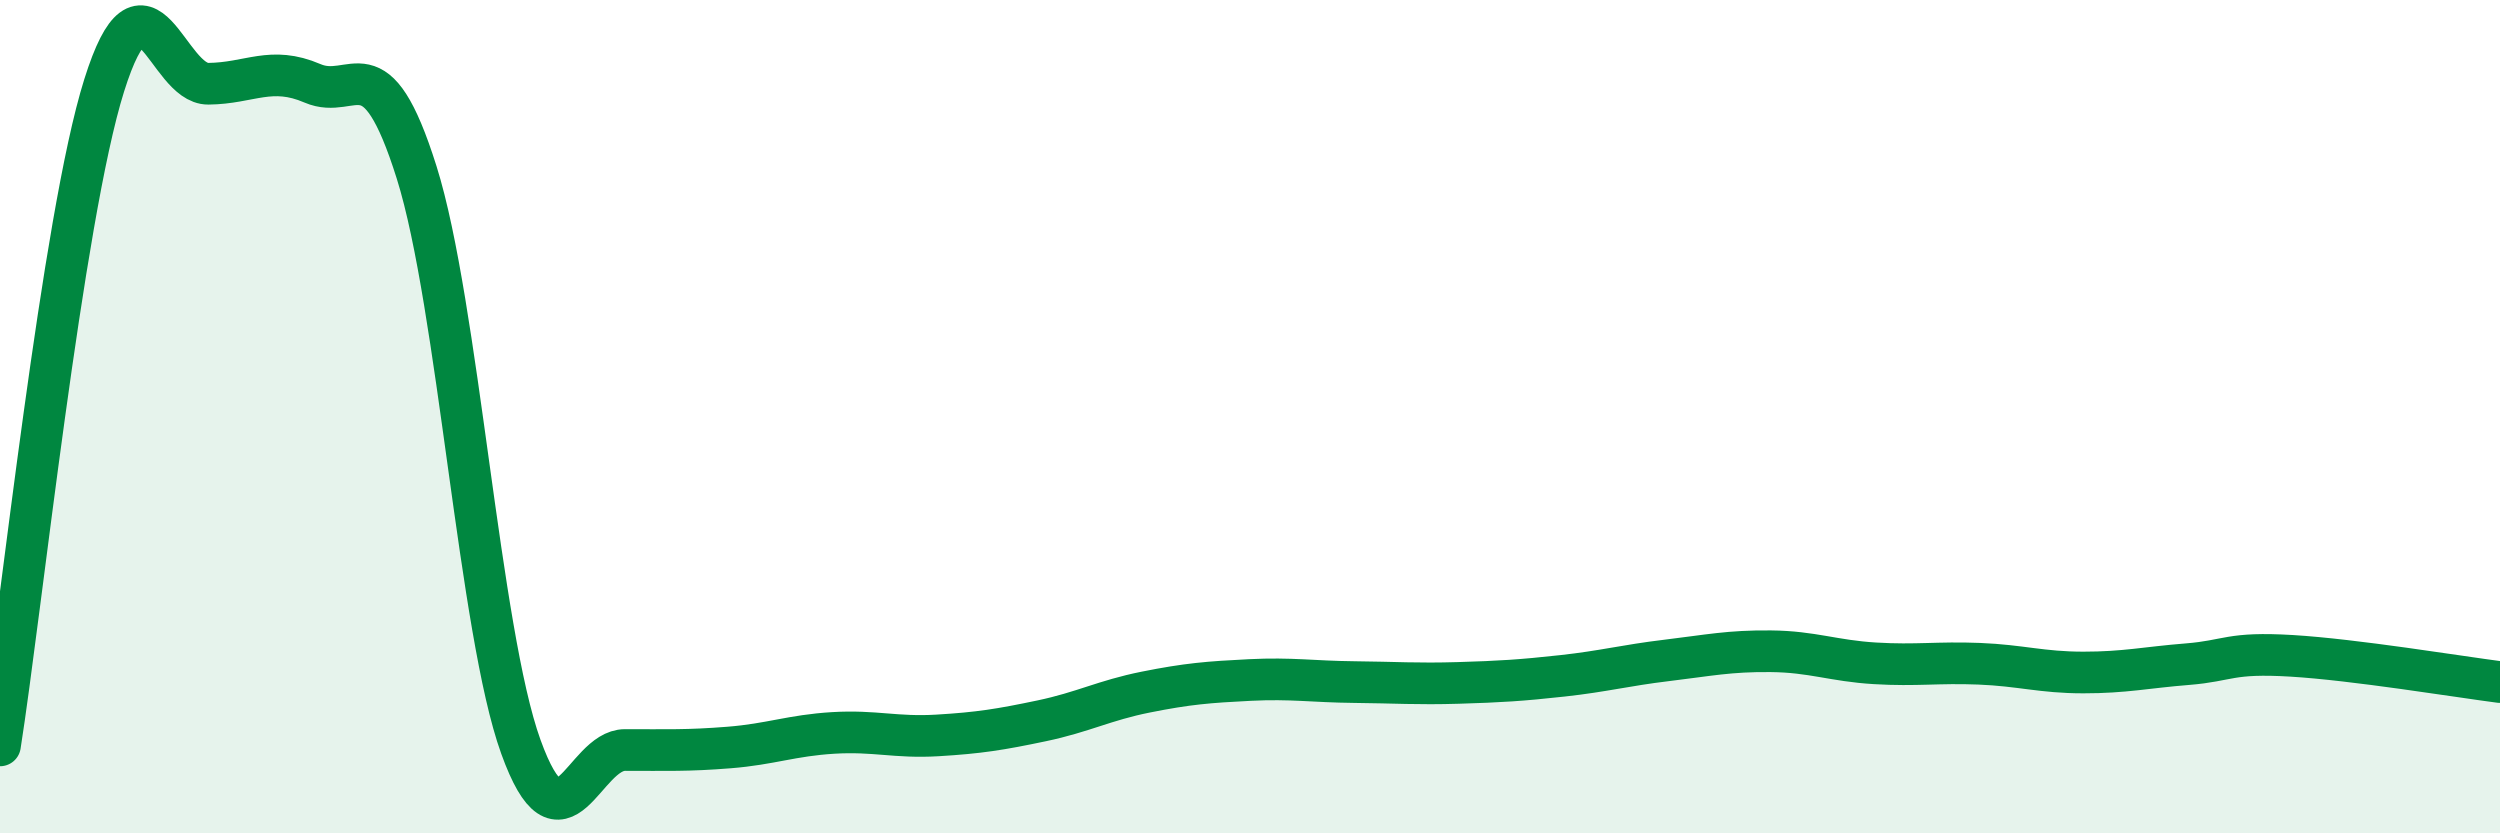
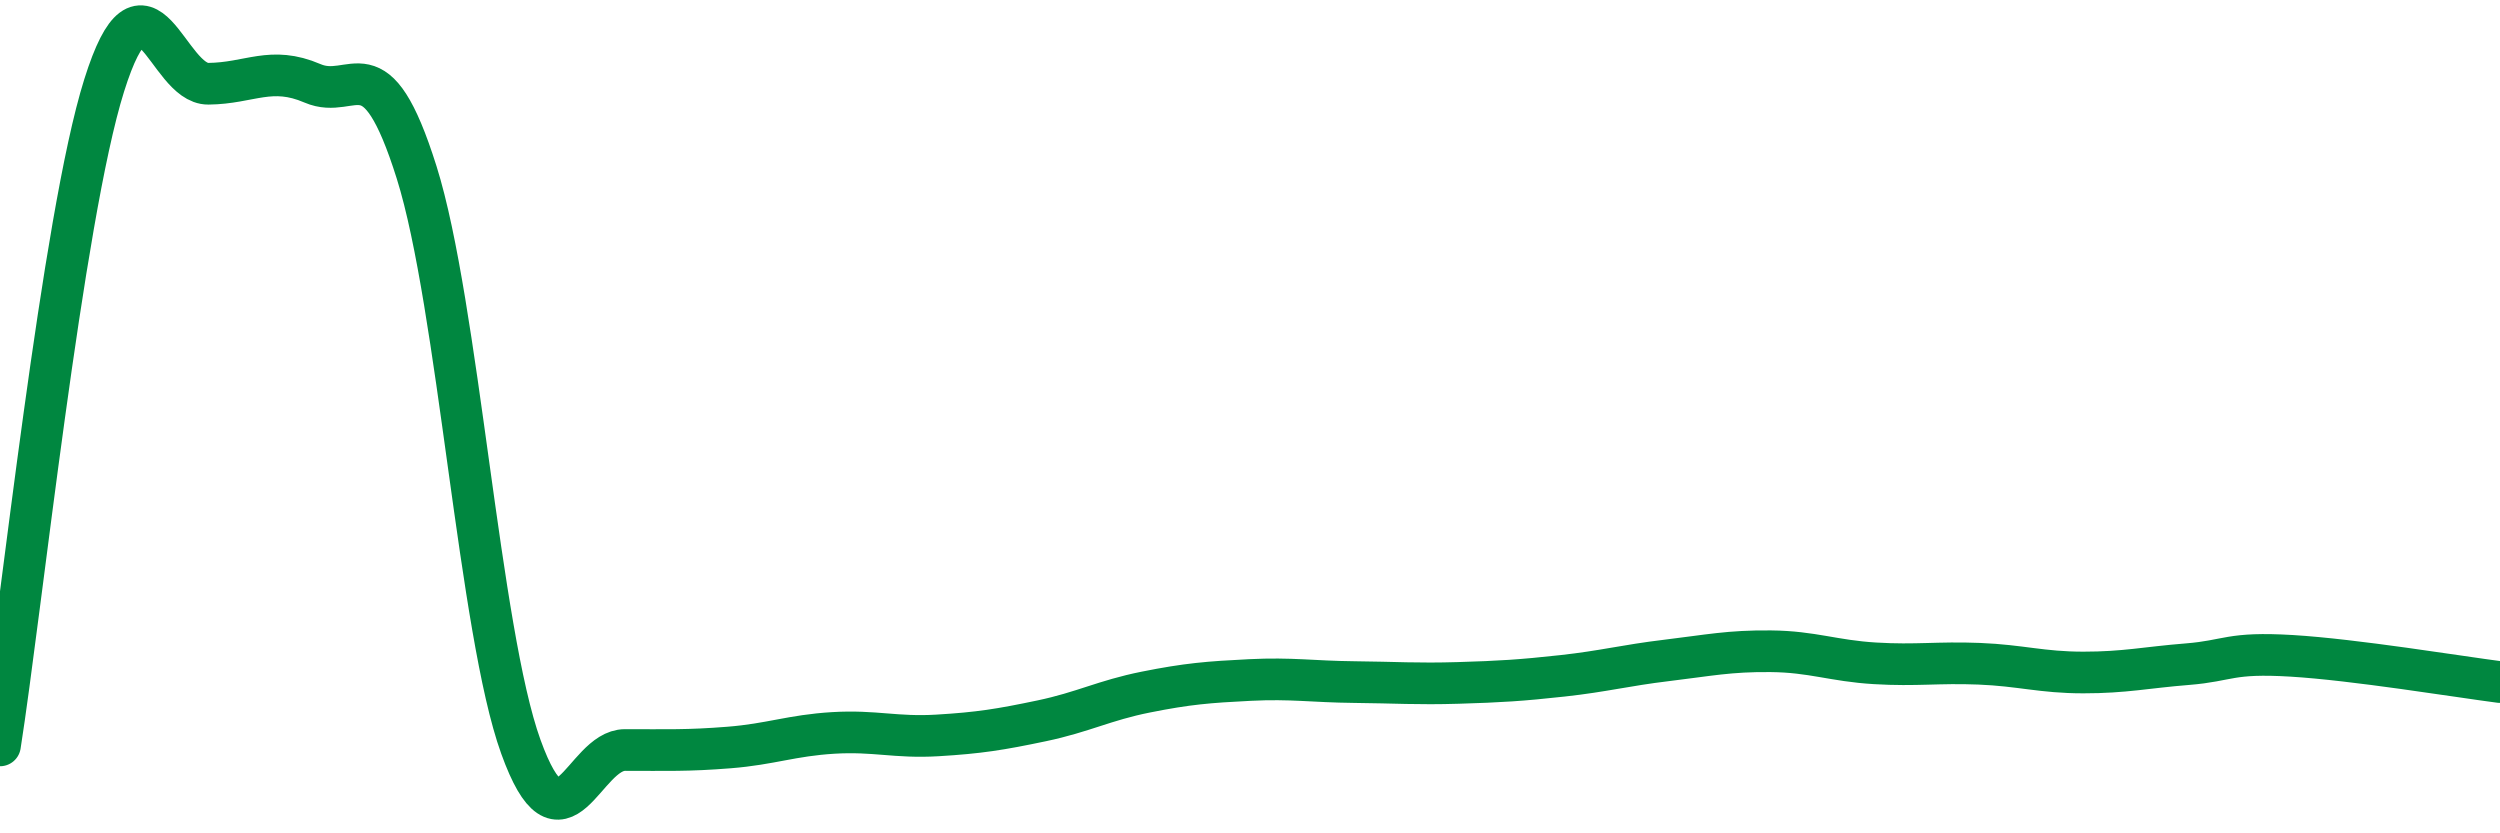
<svg xmlns="http://www.w3.org/2000/svg" width="60" height="20" viewBox="0 0 60 20">
-   <path d="M 0,17.89 C 0.5,14.72 1.5,5.23 2.5,2.05 C 3.5,-1.13 4,2.02 5,2.01 C 6,2 6.5,1.57 7.5,2 C 8.5,2.43 9,0.96 10,4.14 C 11,7.32 11.5,15.15 12.5,17.92 C 13.5,20.69 14,18 15,18 C 16,18 16.5,18.02 17.5,17.94 C 18.5,17.86 19,17.65 20,17.59 C 21,17.53 21.5,17.71 22.5,17.65 C 23.5,17.59 24,17.51 25,17.3 C 26,17.09 26.5,16.81 27.5,16.61 C 28.5,16.41 29,16.37 30,16.32 C 31,16.27 31.5,16.36 32.5,16.37 C 33.5,16.38 34,16.42 35,16.39 C 36,16.36 36.5,16.33 37.5,16.22 C 38.5,16.11 39,15.97 40,15.85 C 41,15.73 41.5,15.62 42.5,15.63 C 43.5,15.64 44,15.86 45,15.92 C 46,15.98 46.5,15.89 47.5,15.93 C 48.5,15.97 49,16.14 50,16.14 C 51,16.14 51.5,16.02 52.5,15.94 C 53.5,15.86 53.5,15.65 55,15.74 C 56.5,15.83 59,16.24 60,16.37L60 20L0 20Z" fill="#008740" opacity="0.1" stroke-linecap="round" stroke-linejoin="round" />
  <path d="M 0,17.89 C 0.5,14.72 1.5,5.23 2.5,2.05 C 3.5,-1.13 4,2.02 5,2.01 C 6,2 6.5,1.57 7.5,2 C 8.5,2.43 9,0.96 10,4.14 C 11,7.32 11.5,15.15 12.5,17.92 C 13.5,20.69 14,18 15,18 C 16,18 16.5,18.02 17.5,17.94 C 18.5,17.86 19,17.65 20,17.59 C 21,17.53 21.5,17.71 22.5,17.65 C 23.5,17.59 24,17.51 25,17.3 C 26,17.09 26.5,16.81 27.5,16.61 C 28.5,16.41 29,16.37 30,16.32 C 31,16.27 31.5,16.36 32.5,16.37 C 33.5,16.38 34,16.42 35,16.39 C 36,16.36 36.5,16.33 37.5,16.22 C 38.5,16.11 39,15.97 40,15.85 C 41,15.73 41.5,15.62 42.5,15.63 C 43.5,15.64 44,15.86 45,15.92 C 46,15.98 46.5,15.89 47.5,15.93 C 48.5,15.97 49,16.14 50,16.14 C 51,16.14 51.5,16.02 52.5,15.94 C 53.5,15.86 53.5,15.65 55,15.74 C 56.5,15.83 59,16.24 60,16.37" stroke="#008740" stroke-width="1" fill="none" stroke-linecap="round" stroke-linejoin="round" />
</svg>